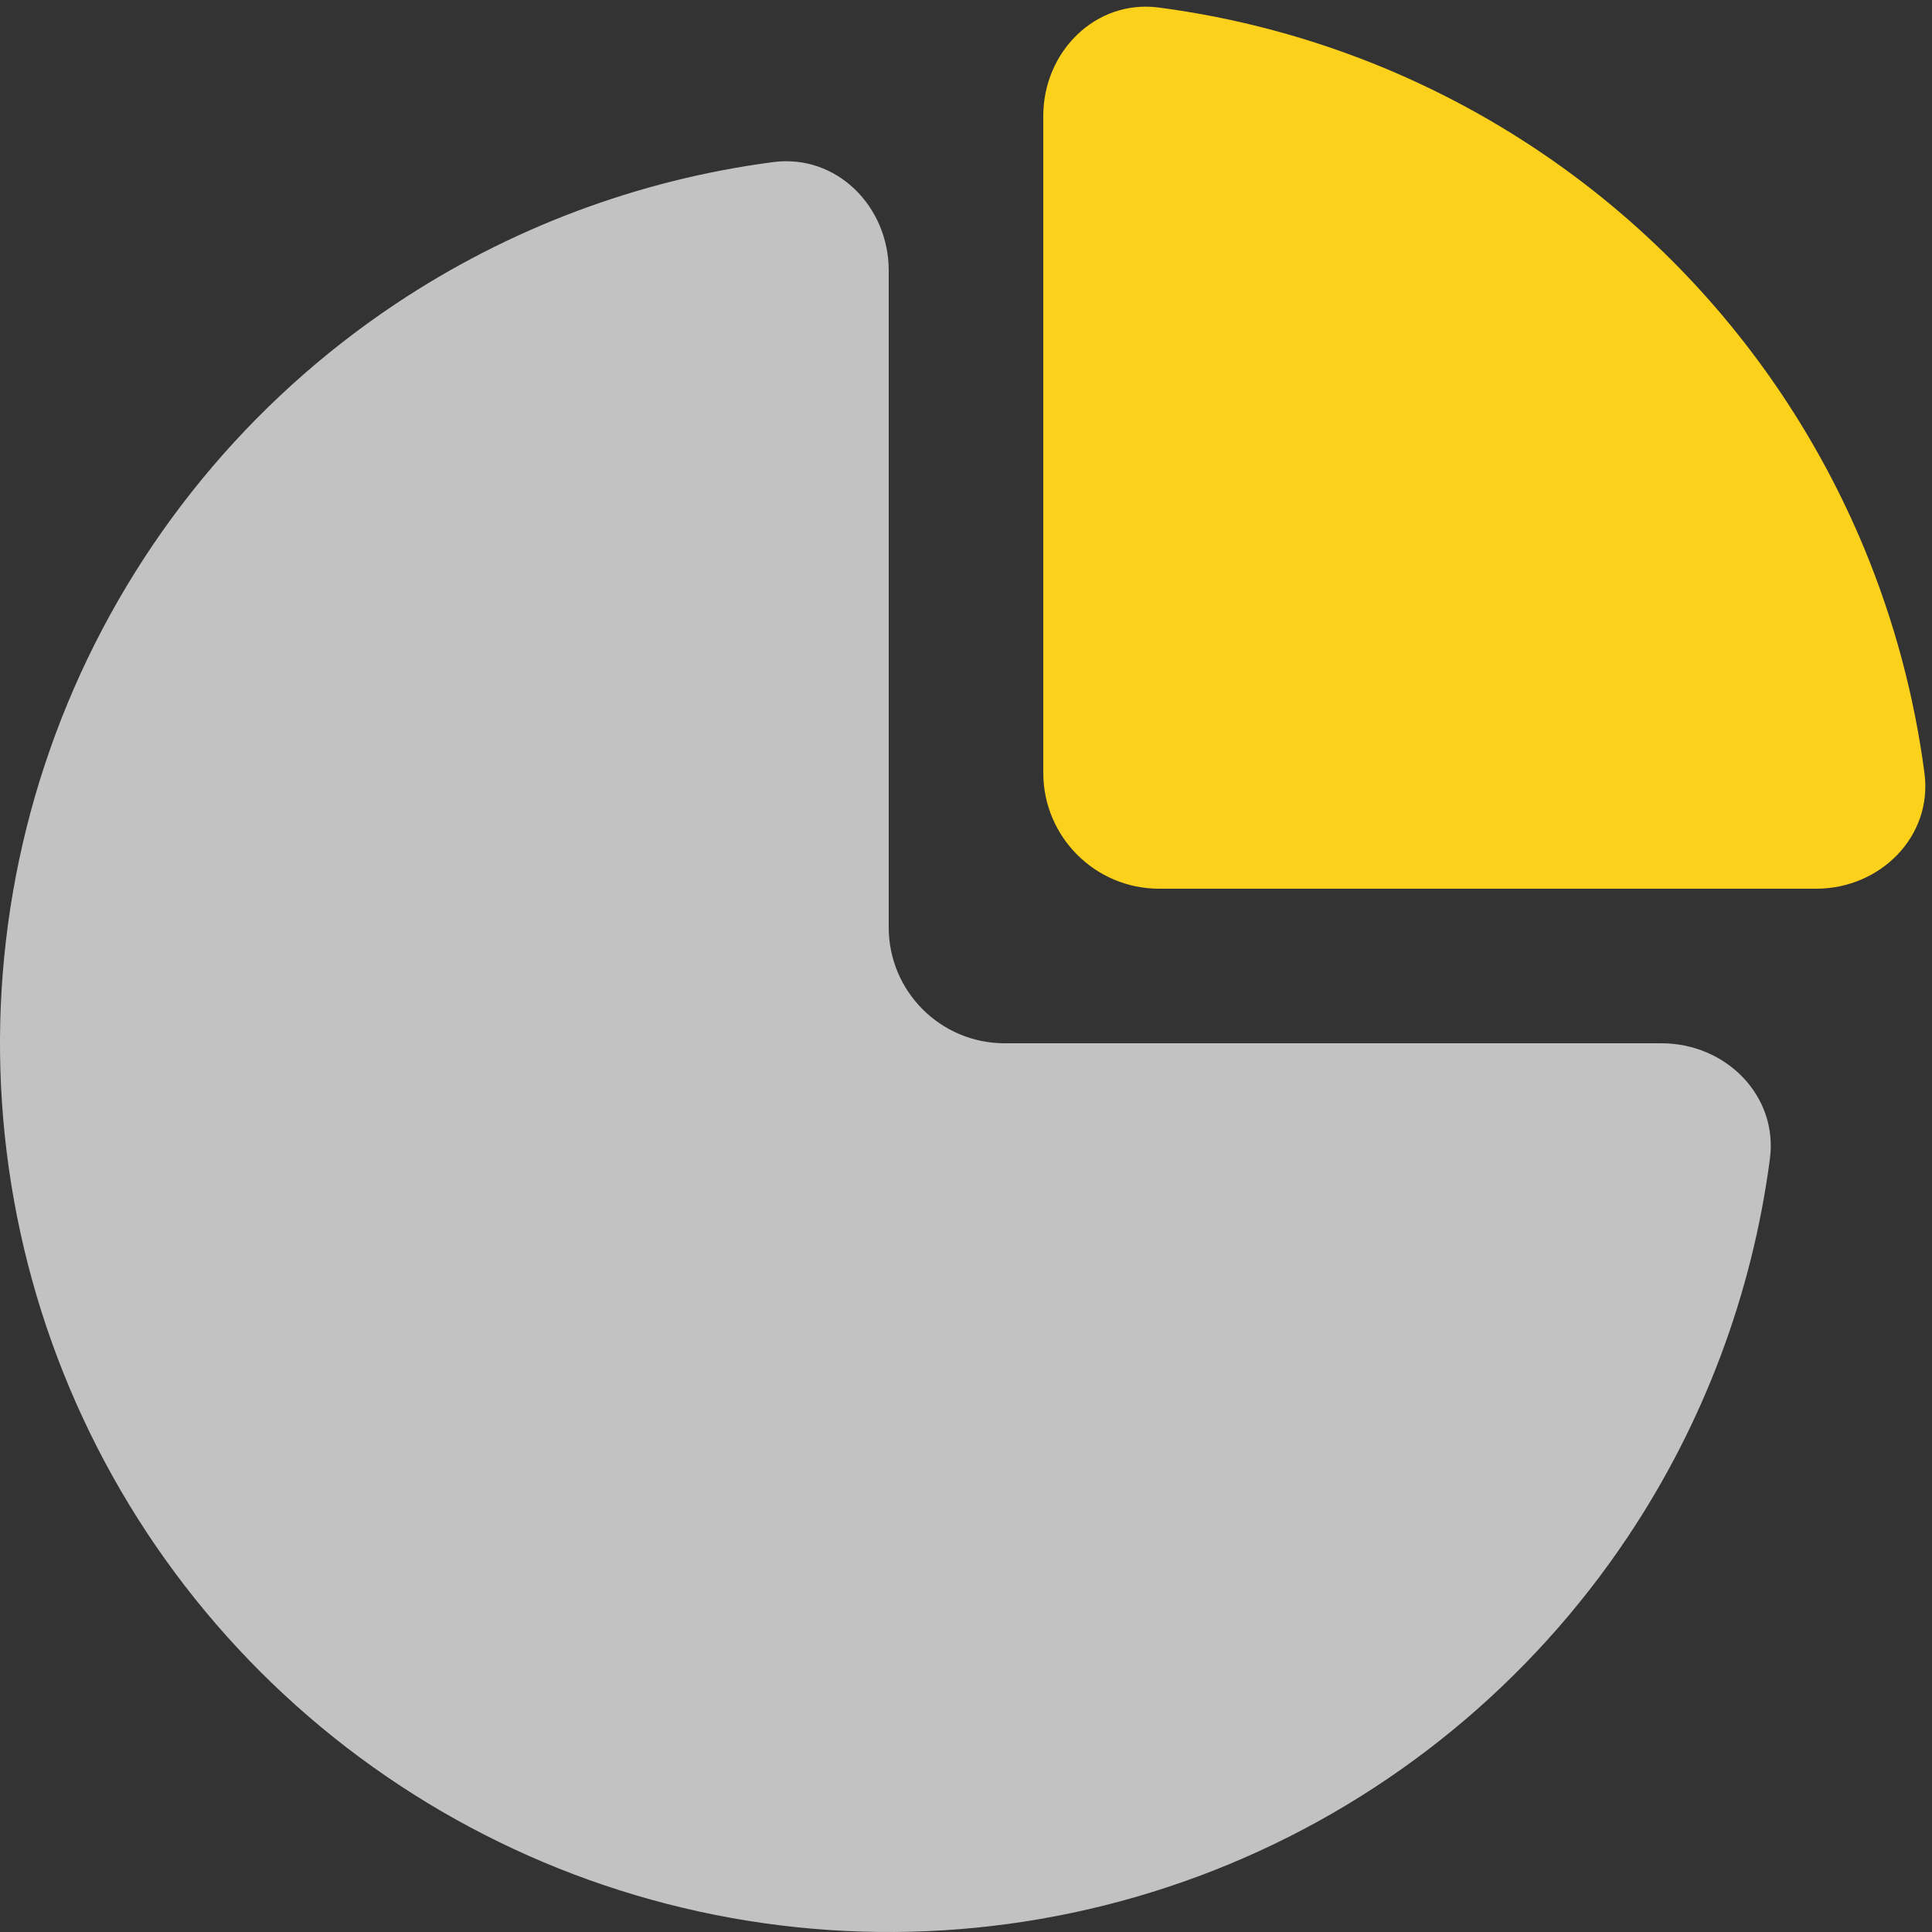
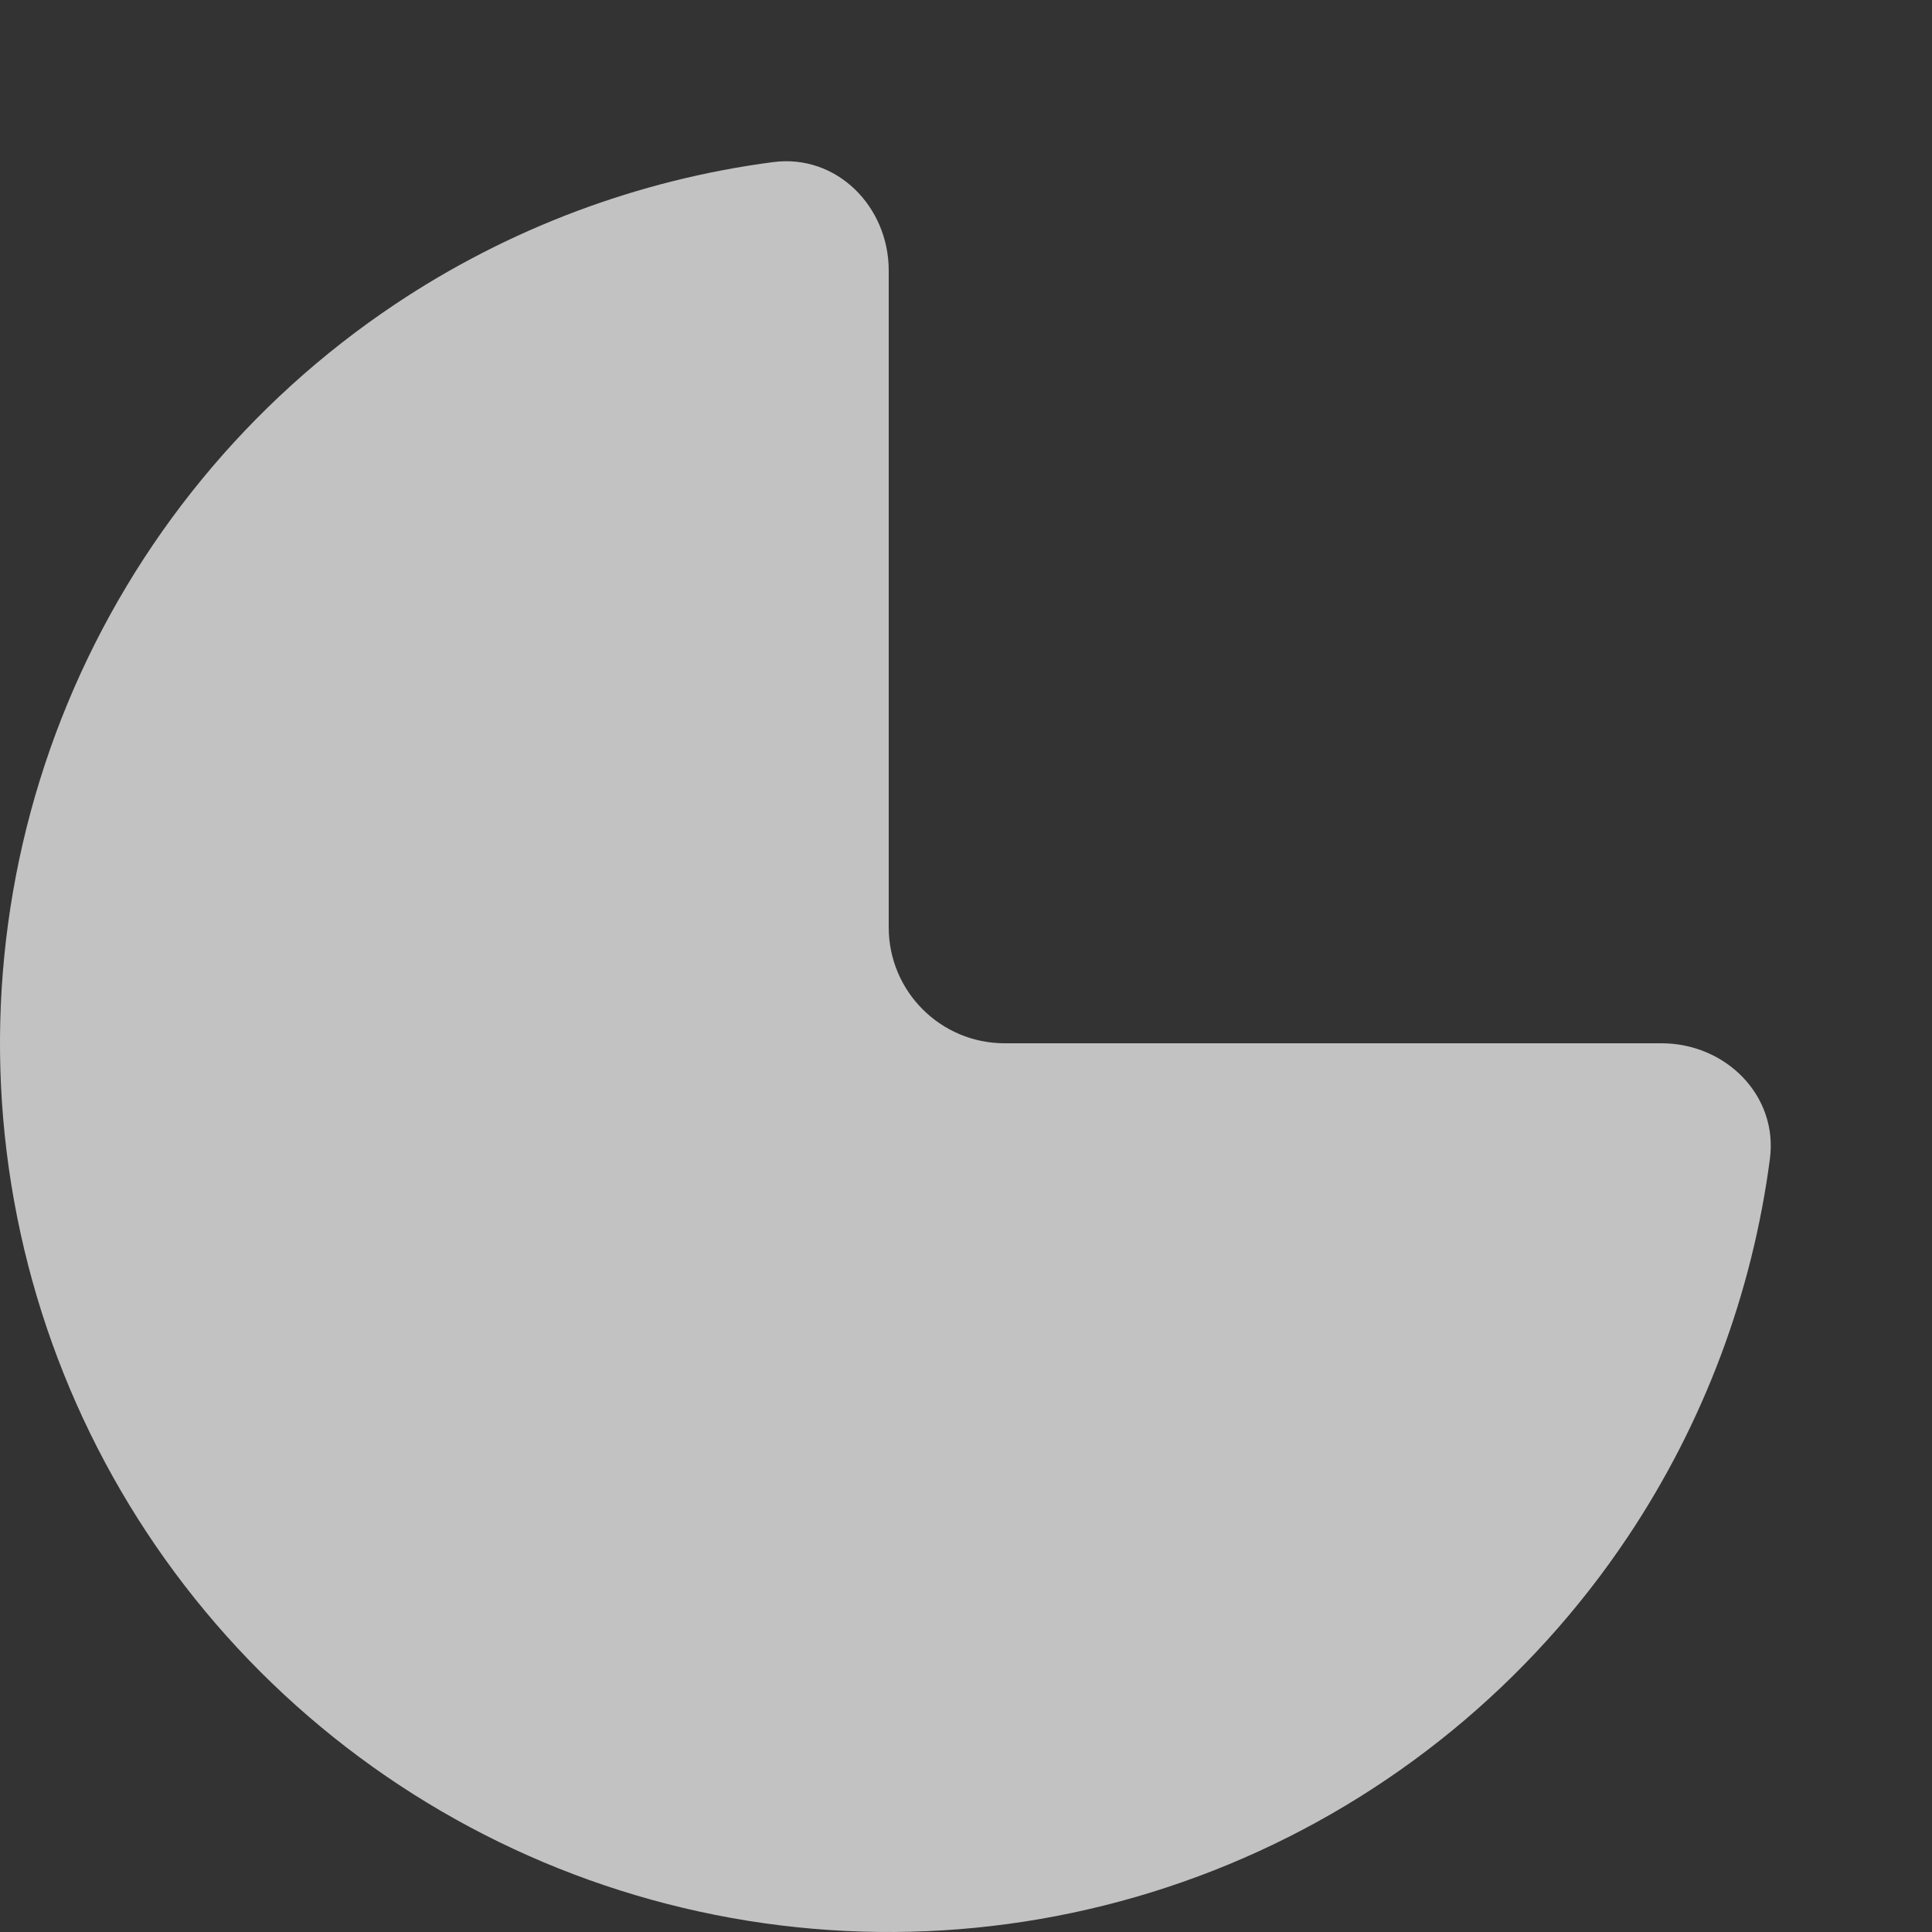
<svg xmlns="http://www.w3.org/2000/svg" width="50" height="50" viewBox="0 0 50 50" fill="none">
  <rect x="0" y="0" width="50" height="50" fill="#333333" stroke="none" />
  <path d="M23 7C23 5.343 21.651 3.98 20.008 4.195C16.52 4.653 13.169 5.907 10.222 7.876C6.44 10.403 3.492 13.996 1.751 18.198C0.01 22.401 -0.446 27.026 0.442 31.487C1.329 35.949 3.52 40.047 6.737 43.264C9.953 46.48 14.051 48.671 18.513 49.558C22.974 50.446 27.599 49.99 31.802 48.249C36.004 46.508 39.596 43.56 42.124 39.778C44.093 36.831 45.347 33.48 45.805 29.992C46.02 28.349 44.657 27 43 27H26C24.343 27 23 25.657 23 24V7Z" fill="white" fill-opacity="0.7" />
-   <path d="M47 23C48.657 23 50.02 21.651 49.805 20.009C49.543 18.016 49.021 16.063 48.249 14.198C47.093 11.408 45.399 8.872 43.264 6.737C41.128 4.601 38.592 2.907 35.802 1.751C33.937 0.979 31.984 0.457 29.991 0.195C28.349 -0.02 27 1.343 27 3L27 20C27 21.657 28.343 23 30 23L47 23Z" fill="#FCD11C" />
</svg>